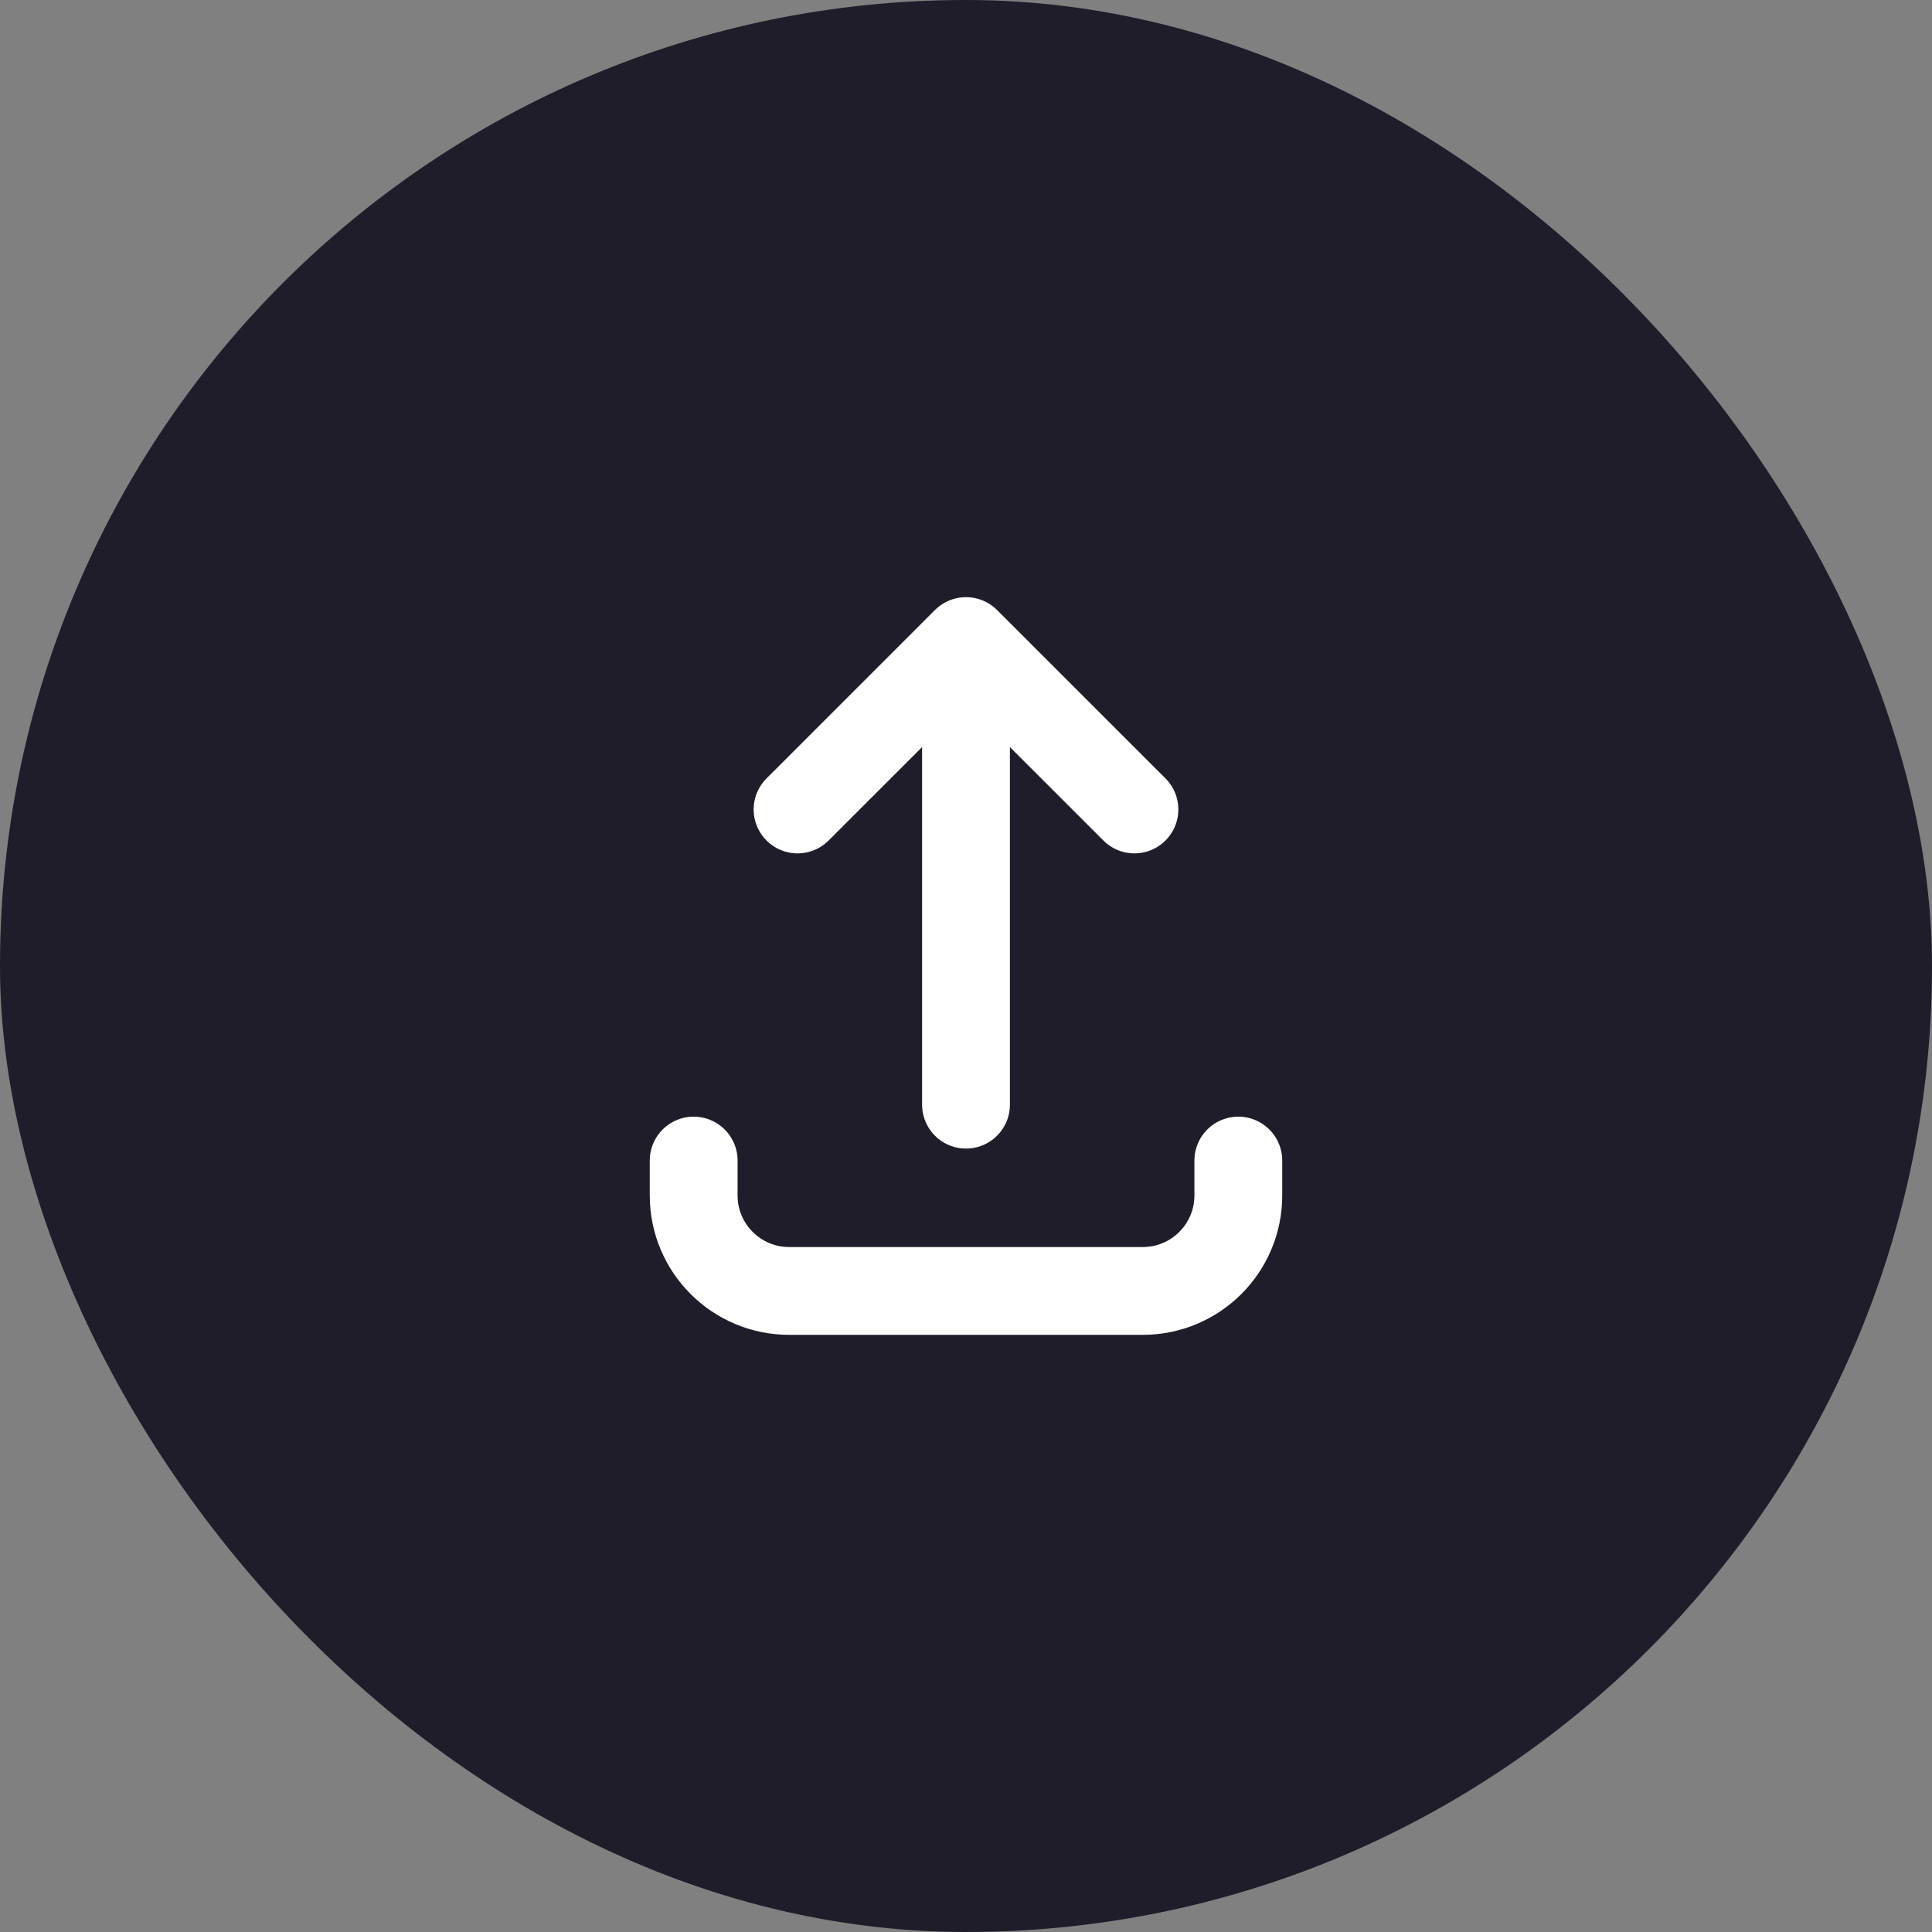
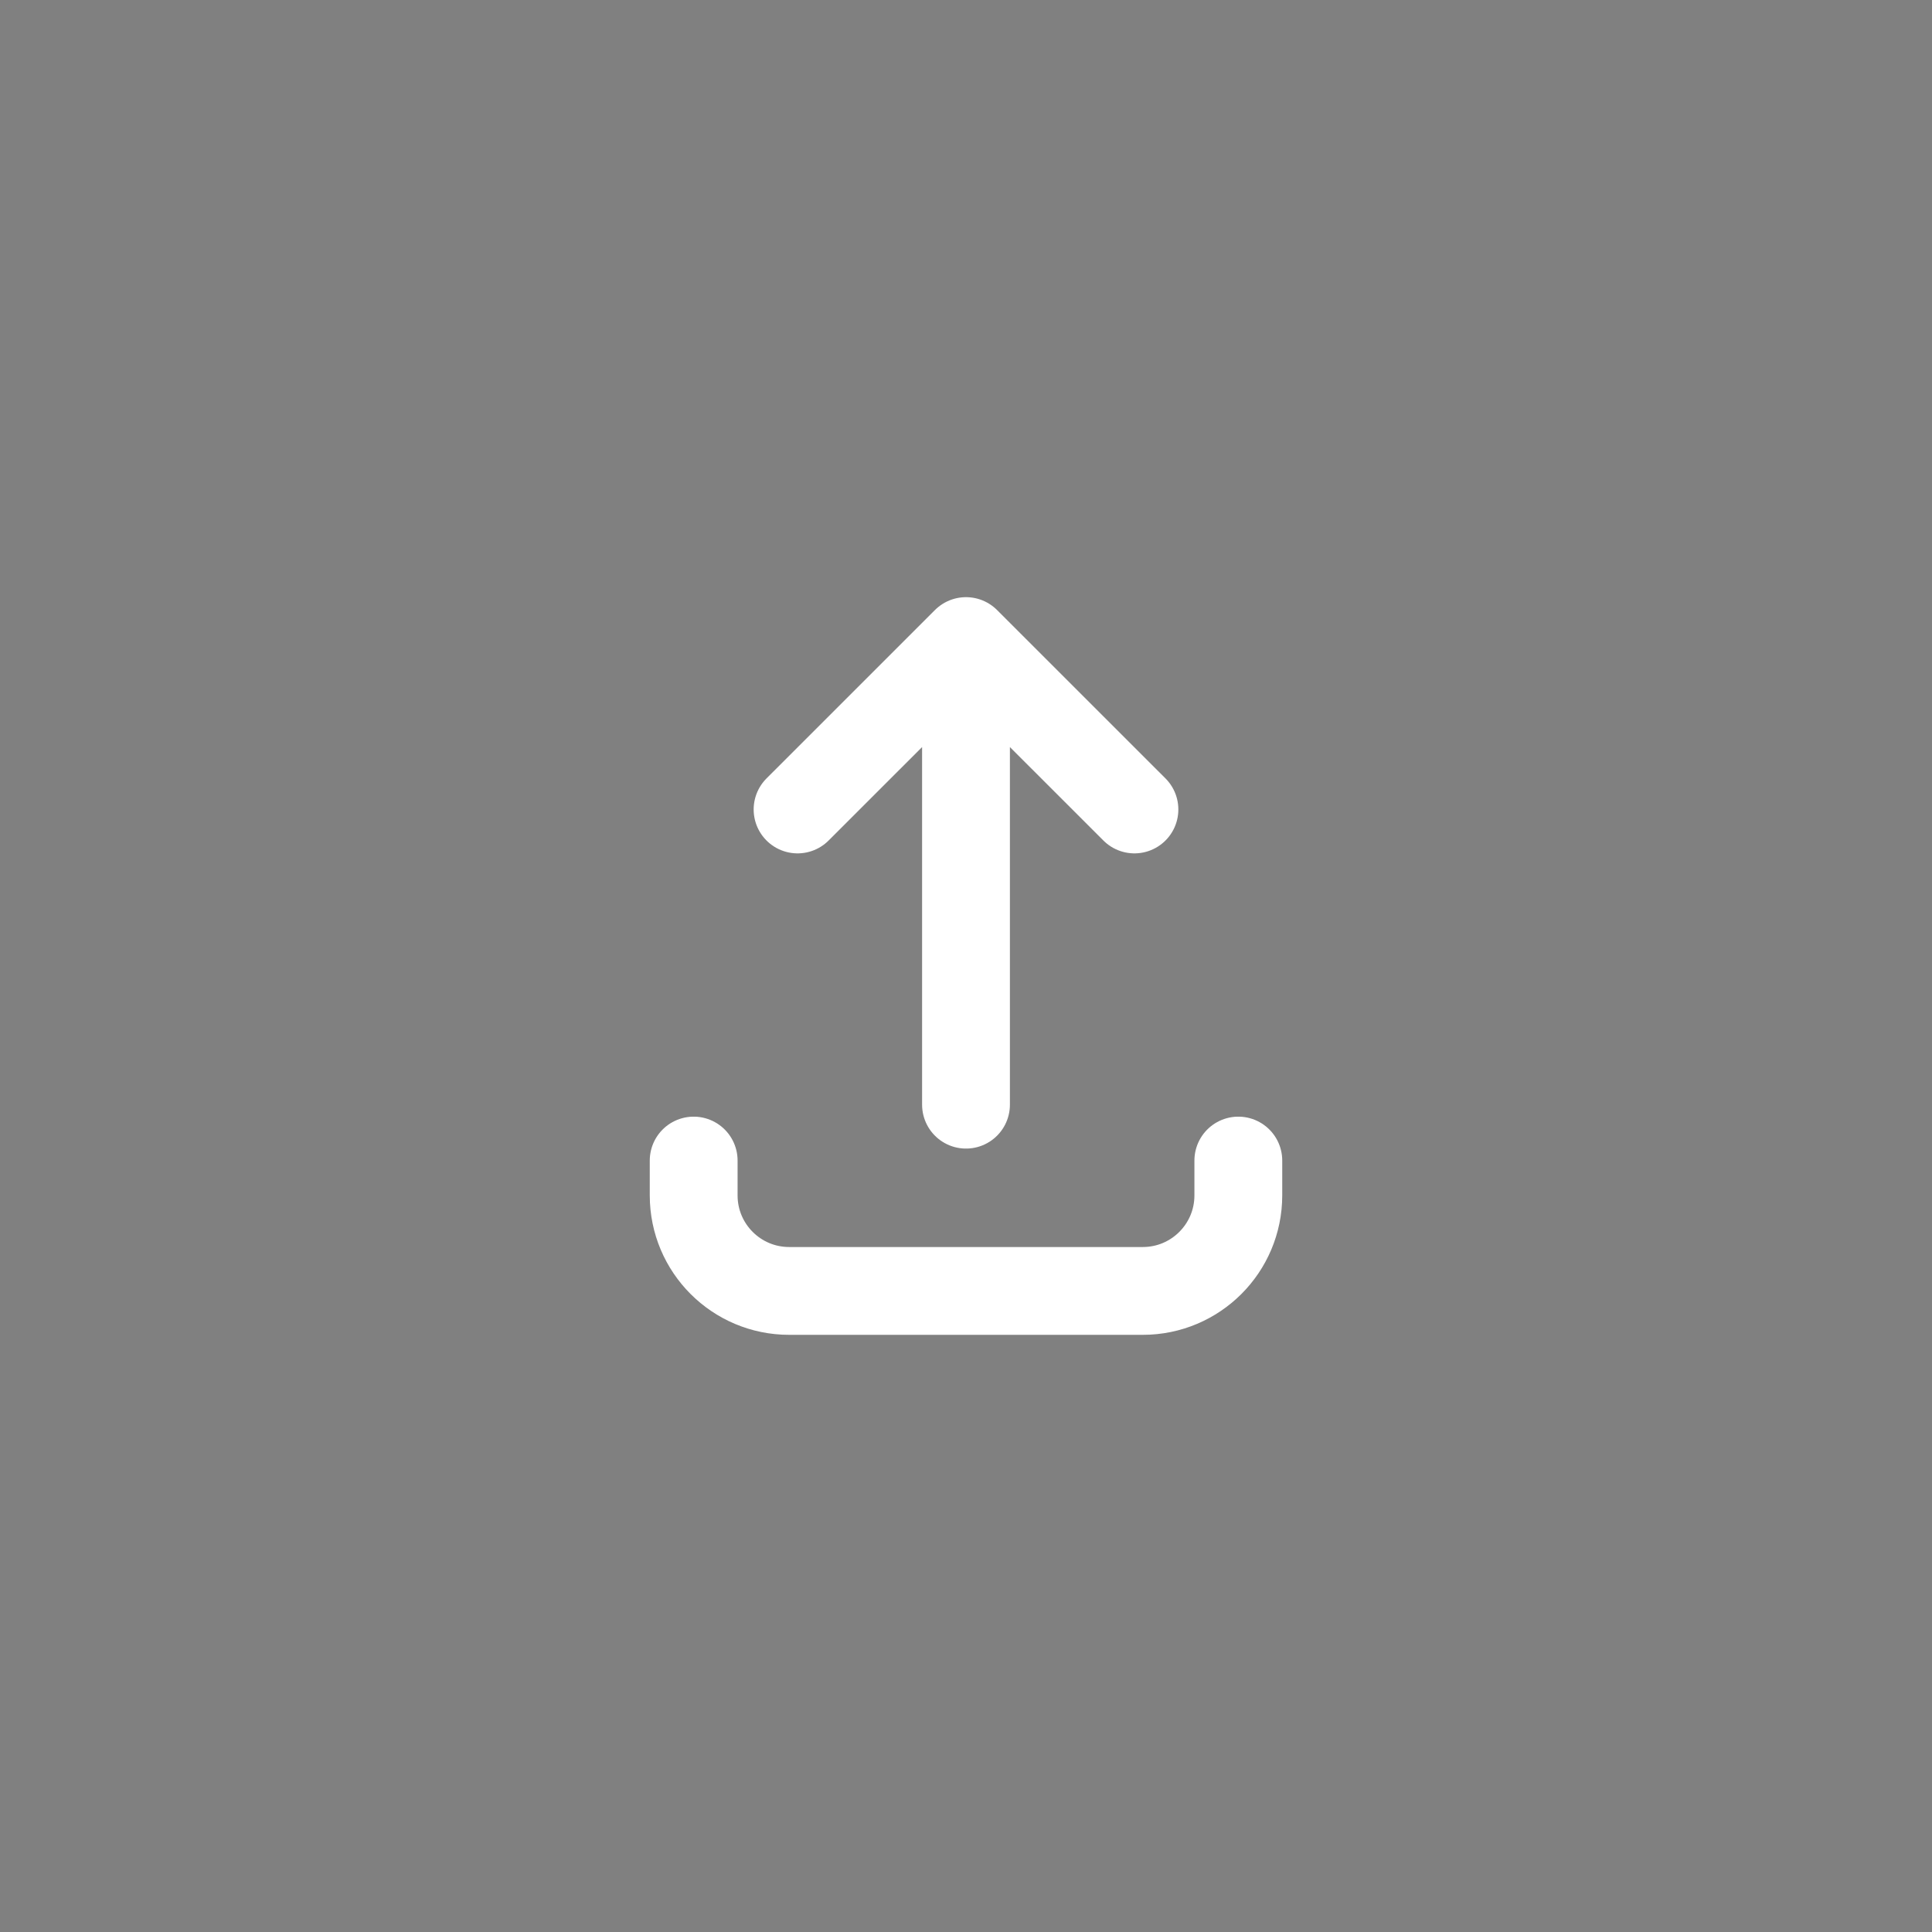
<svg xmlns="http://www.w3.org/2000/svg" width="44" height="44" viewBox="0 0 44 44" fill="none">
  <rect x="0" y="0" width="44" height="44" fill="#808080" stroke="none" />
-   <rect width="44" height="44" rx="22" fill="#1F1D2A" />
-   <path d="M18.164 18.435L22 14.6M22 14.6L25.836 18.435M22 14.6L22 25.158M28.202 26.431V27.225C28.202 28.426 27.228 29.4 26.027 29.4H17.973C16.771 29.4 15.798 28.426 15.798 27.225V26.431" stroke="white" stroke-width="2" stroke-linecap="round" stroke-linejoin="round" />
+   <path d="M18.164 18.435L22 14.6L25.836 18.435M22 14.6L22 25.158M28.202 26.431V27.225C28.202 28.426 27.228 29.4 26.027 29.4H17.973C16.771 29.4 15.798 28.426 15.798 27.225V26.431" stroke="white" stroke-width="2" stroke-linecap="round" stroke-linejoin="round" />
</svg>